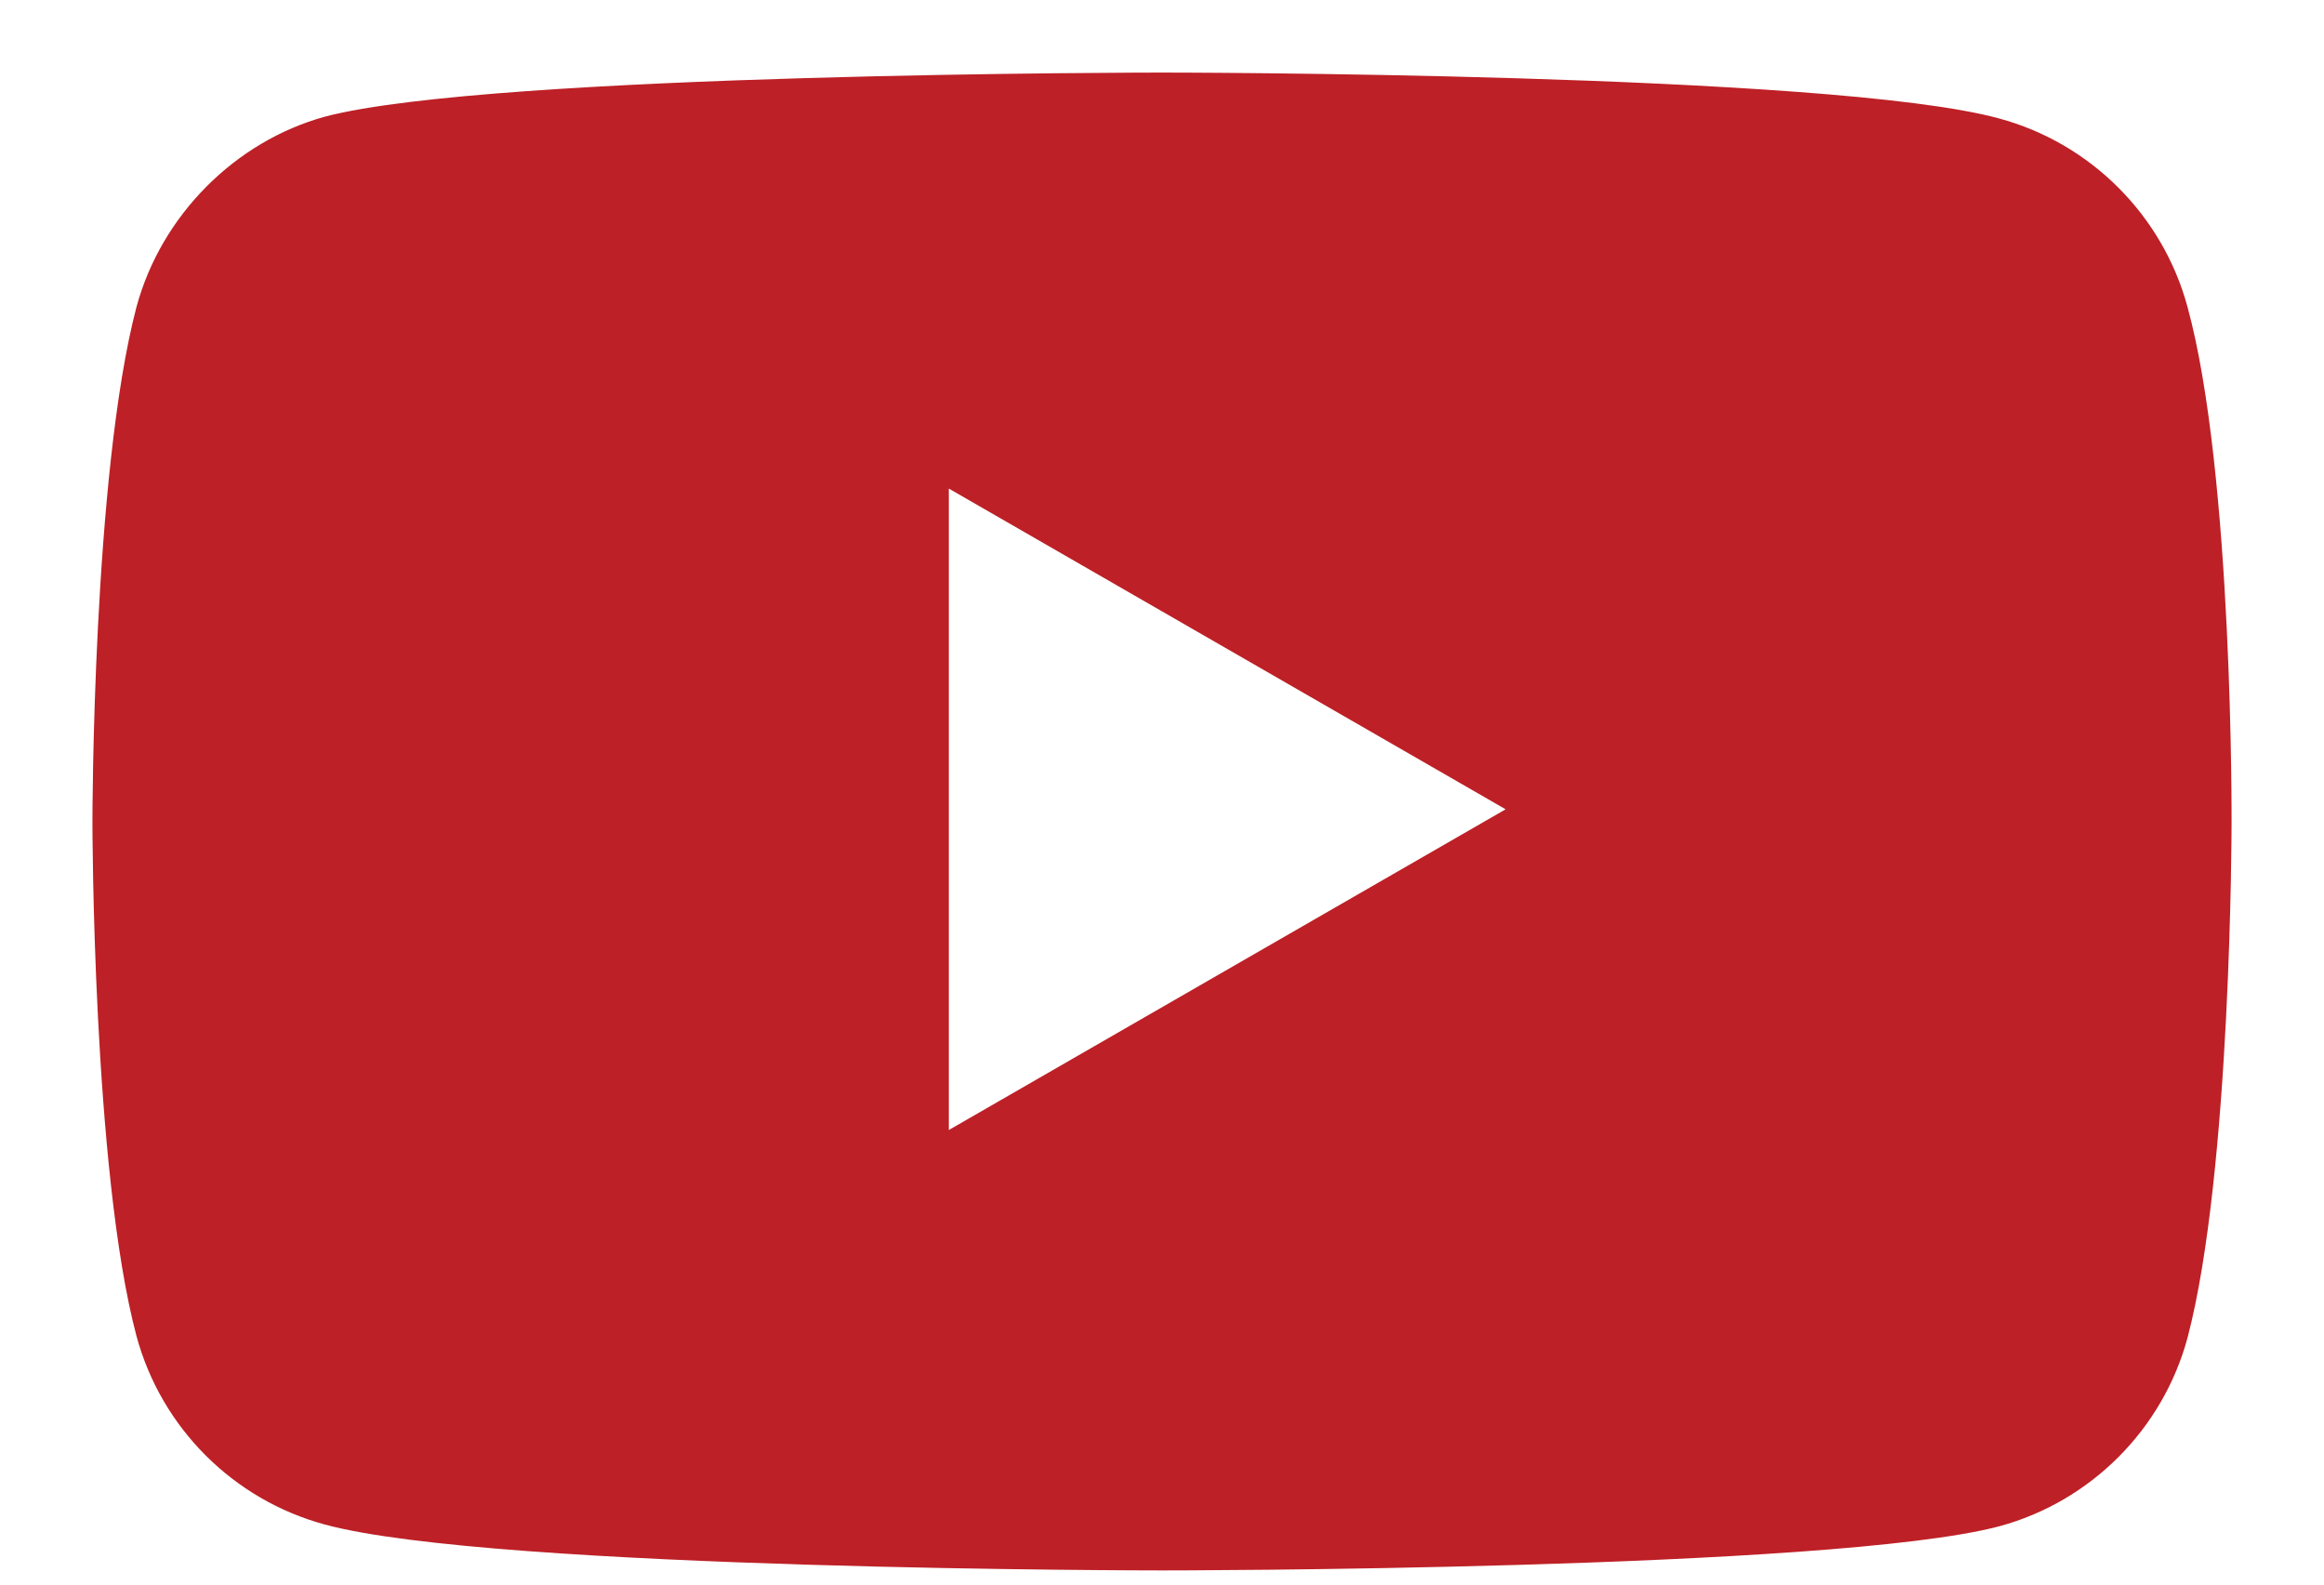
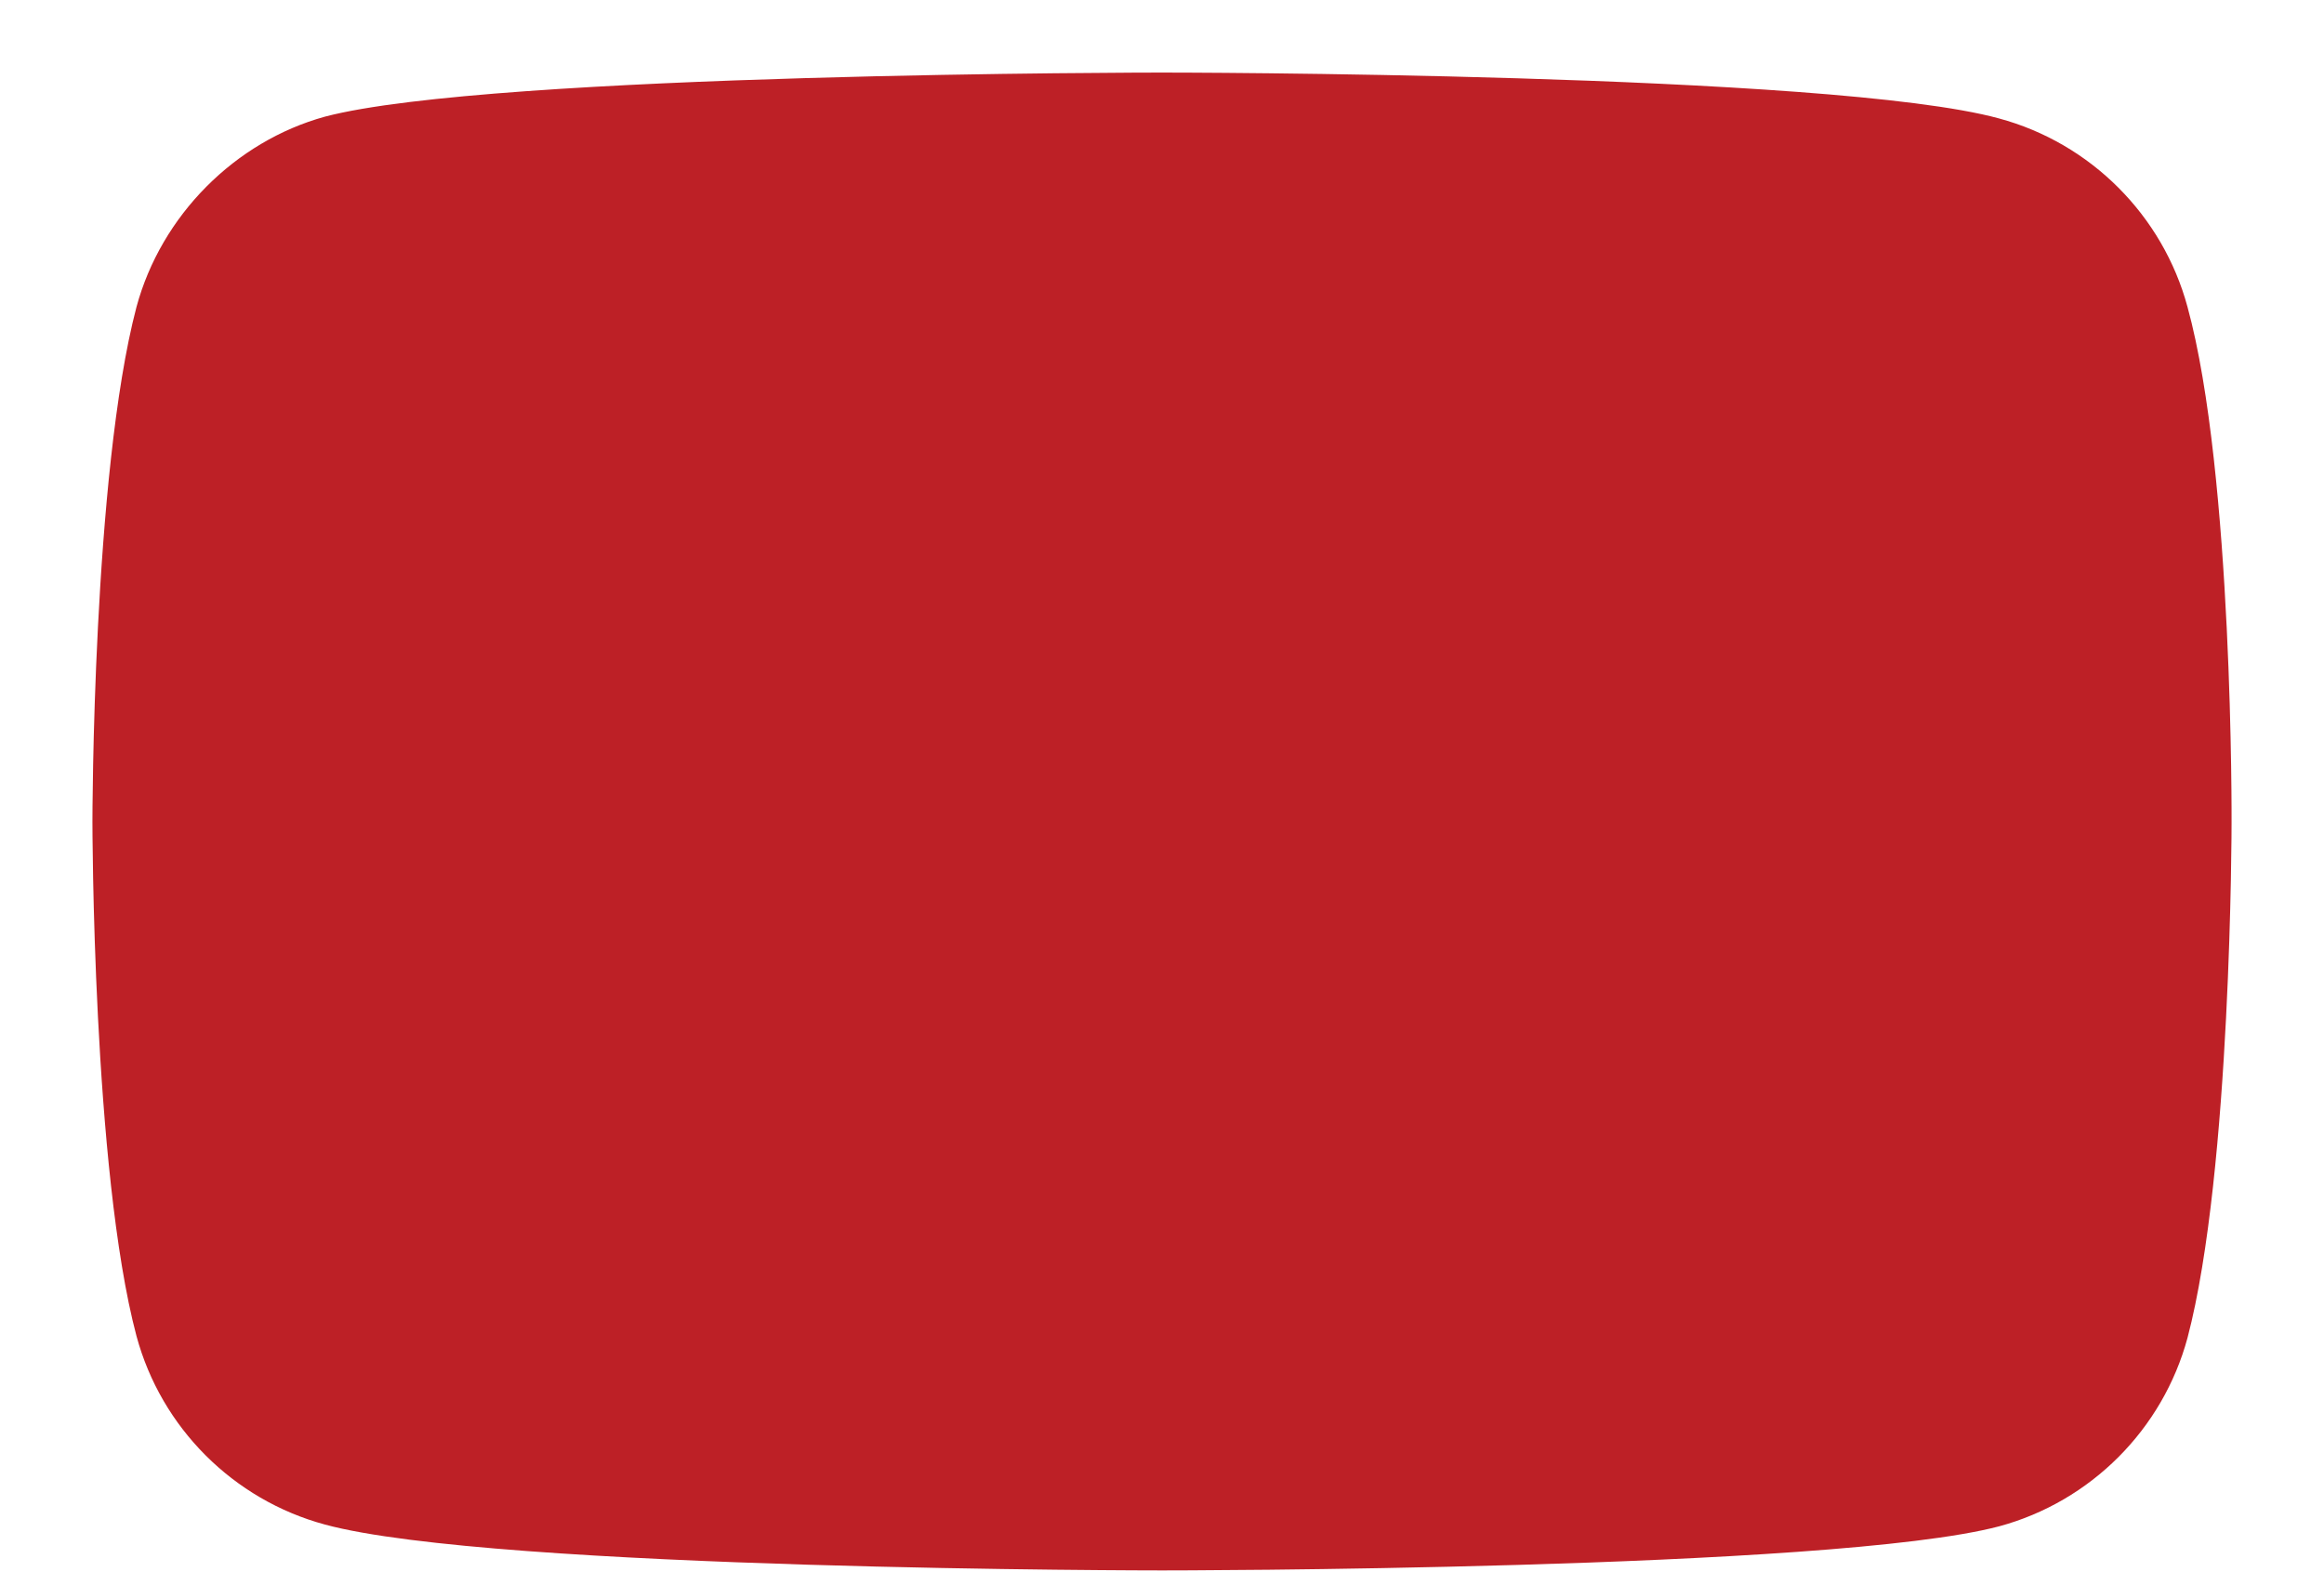
<svg xmlns="http://www.w3.org/2000/svg" width="22" height="15" viewBox="0 0 22 15" fill="none">
-   <path fill-rule="evenodd" clip-rule="evenodd" d="M18.923 1.121C19.791 1.355 20.474 2.039 20.708 2.906C21.142 4.491 21.125 7.793 21.125 7.793C21.125 7.793 21.125 11.079 20.708 12.664C20.474 13.531 19.791 14.215 18.923 14.449C17.338 14.866 11 14.866 11 14.866C11 14.866 4.678 14.866 3.077 14.432C2.209 14.198 1.526 13.515 1.292 12.647C0.875 11.079 0.875 7.777 0.875 7.777C0.875 7.777 0.875 4.491 1.292 2.906C1.526 2.039 2.226 1.338 3.077 1.104C4.661 0.687 11 0.687 11 0.687C11 0.687 17.338 0.687 18.923 1.121ZM14.253 7.661L8.982 10.697V4.625L14.253 7.661Z" fill="#BD2026" />
+   <path fill-rule="evenodd" clip-rule="evenodd" d="M18.923 1.121C19.791 1.355 20.474 2.039 20.708 2.906C21.142 4.491 21.125 7.793 21.125 7.793C21.125 7.793 21.125 11.079 20.708 12.664C20.474 13.531 19.791 14.215 18.923 14.449C17.338 14.866 11 14.866 11 14.866C11 14.866 4.678 14.866 3.077 14.432C2.209 14.198 1.526 13.515 1.292 12.647C0.875 11.079 0.875 7.777 0.875 7.777C0.875 7.777 0.875 4.491 1.292 2.906C1.526 2.039 2.226 1.338 3.077 1.104C4.661 0.687 11 0.687 11 0.687C11 0.687 17.338 0.687 18.923 1.121ZM14.253 7.661V4.625L14.253 7.661Z" fill="#BD2026" />
</svg>